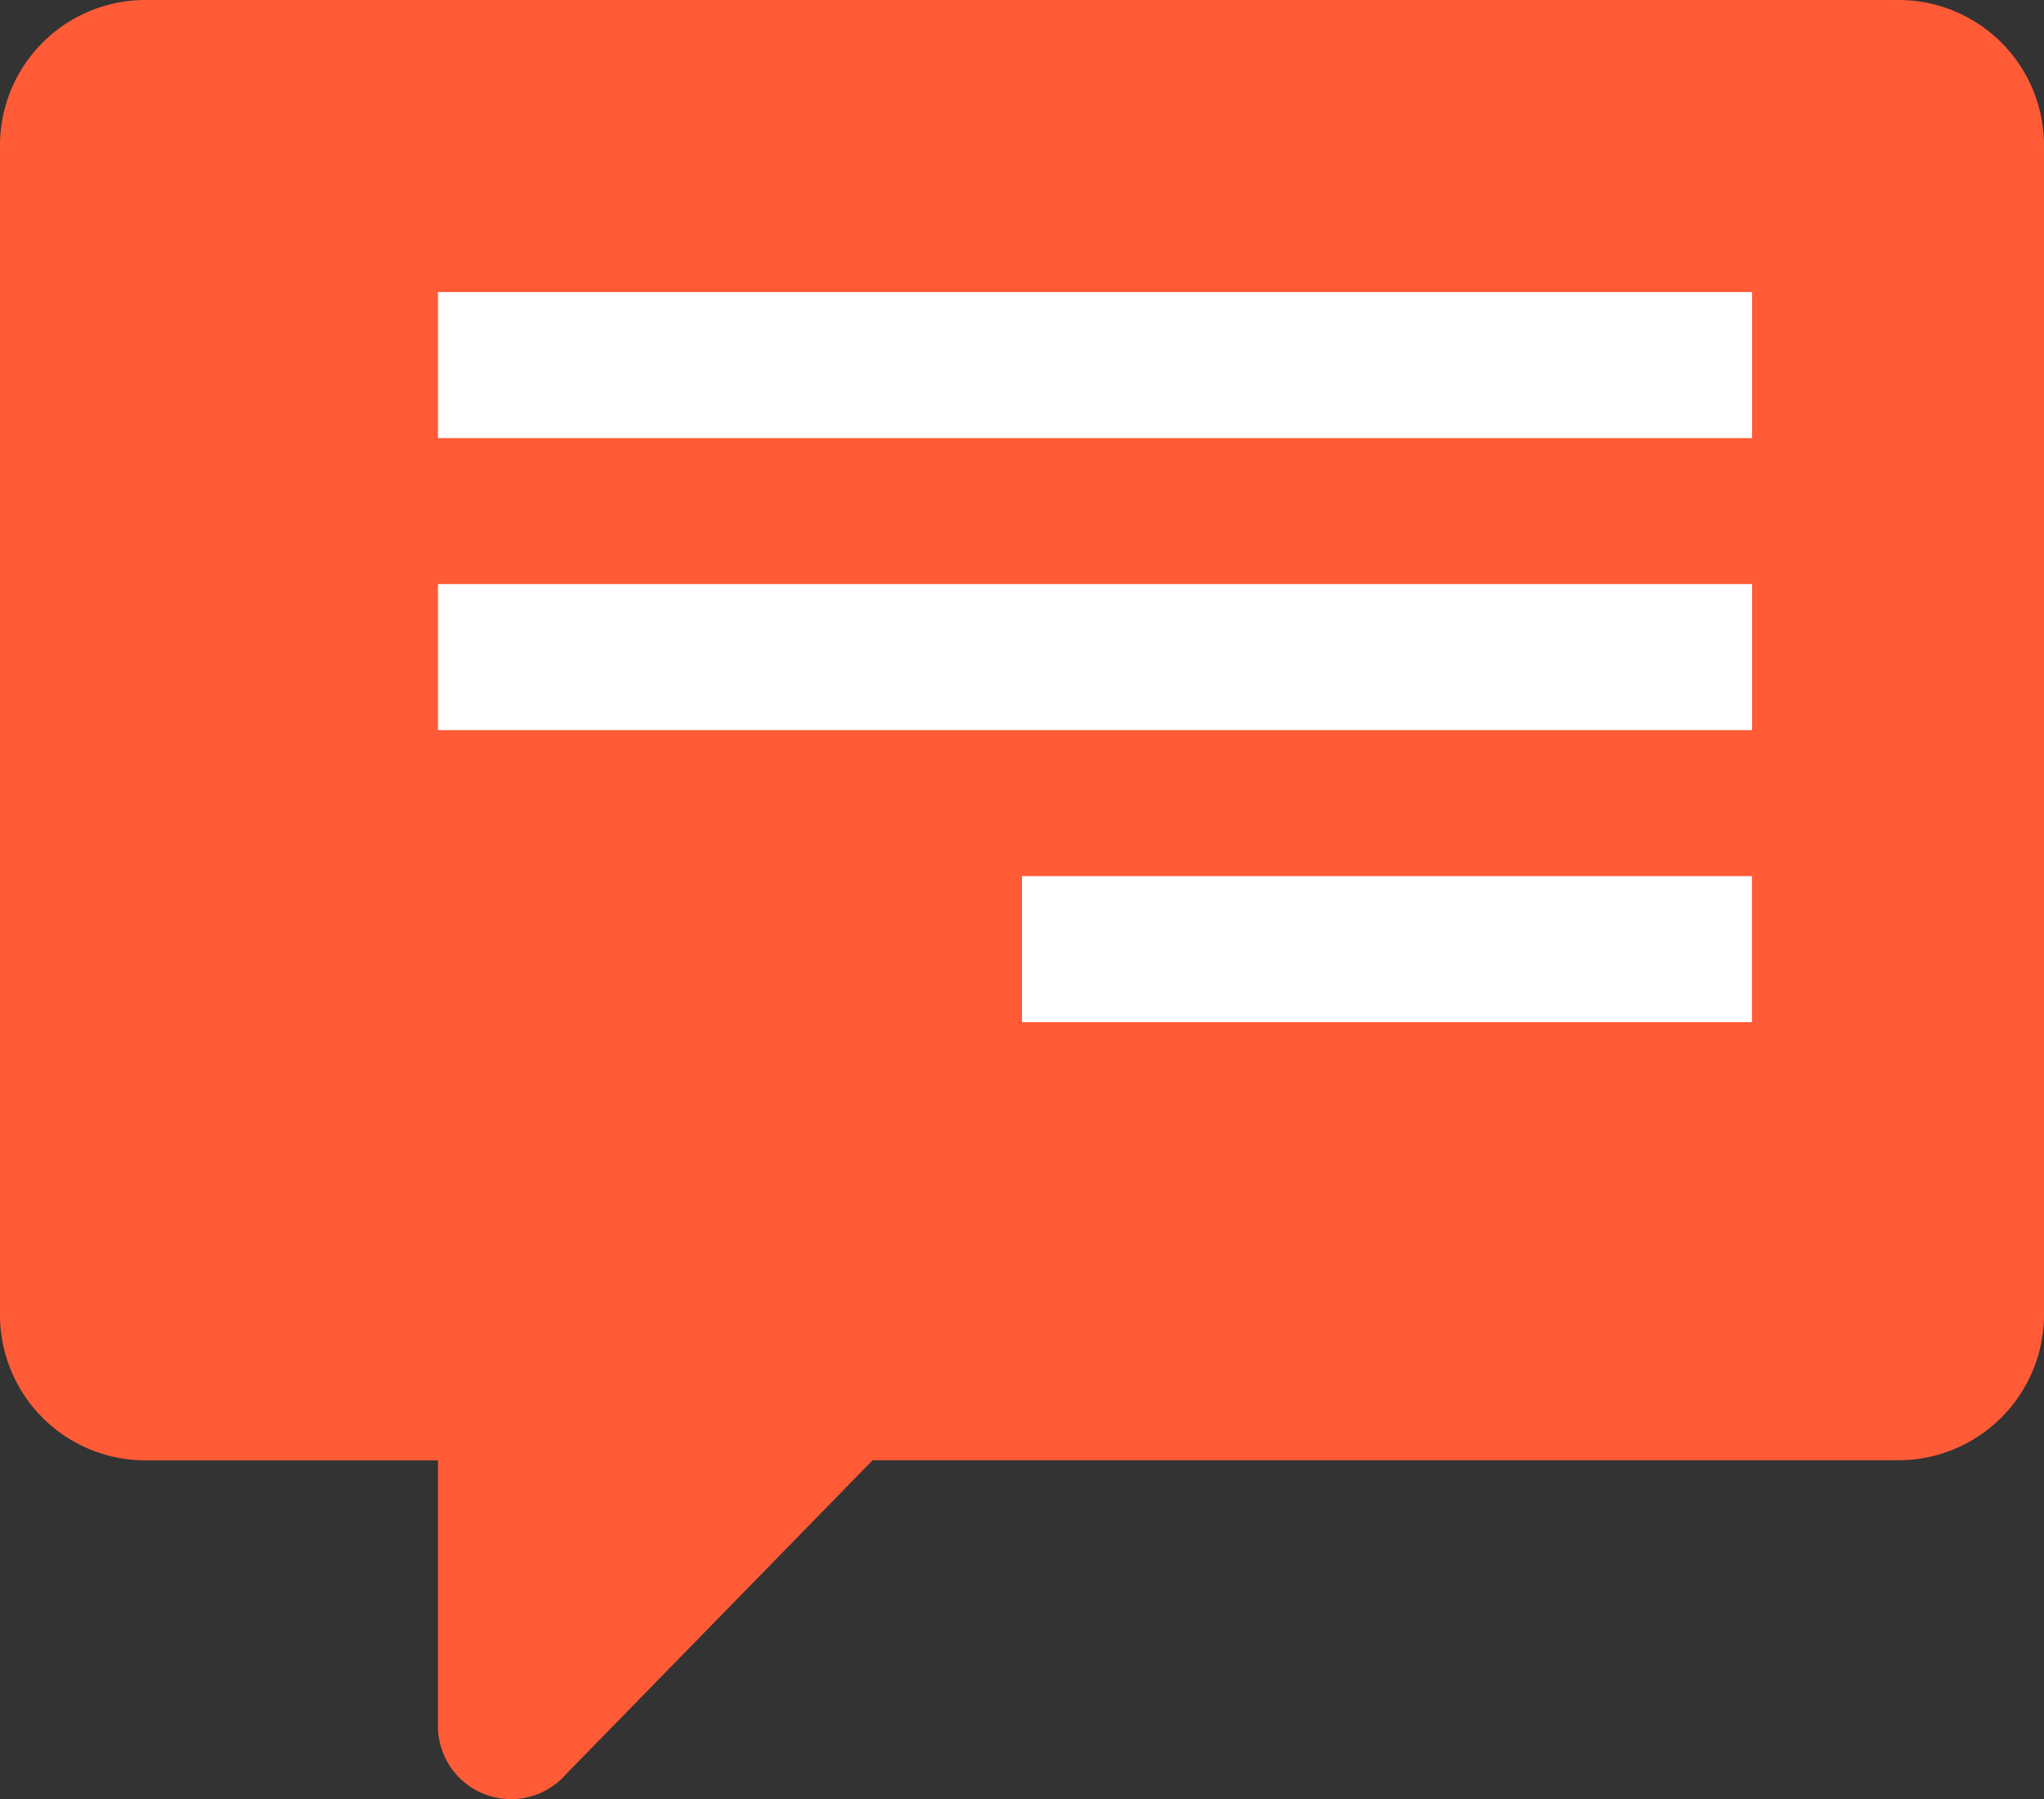
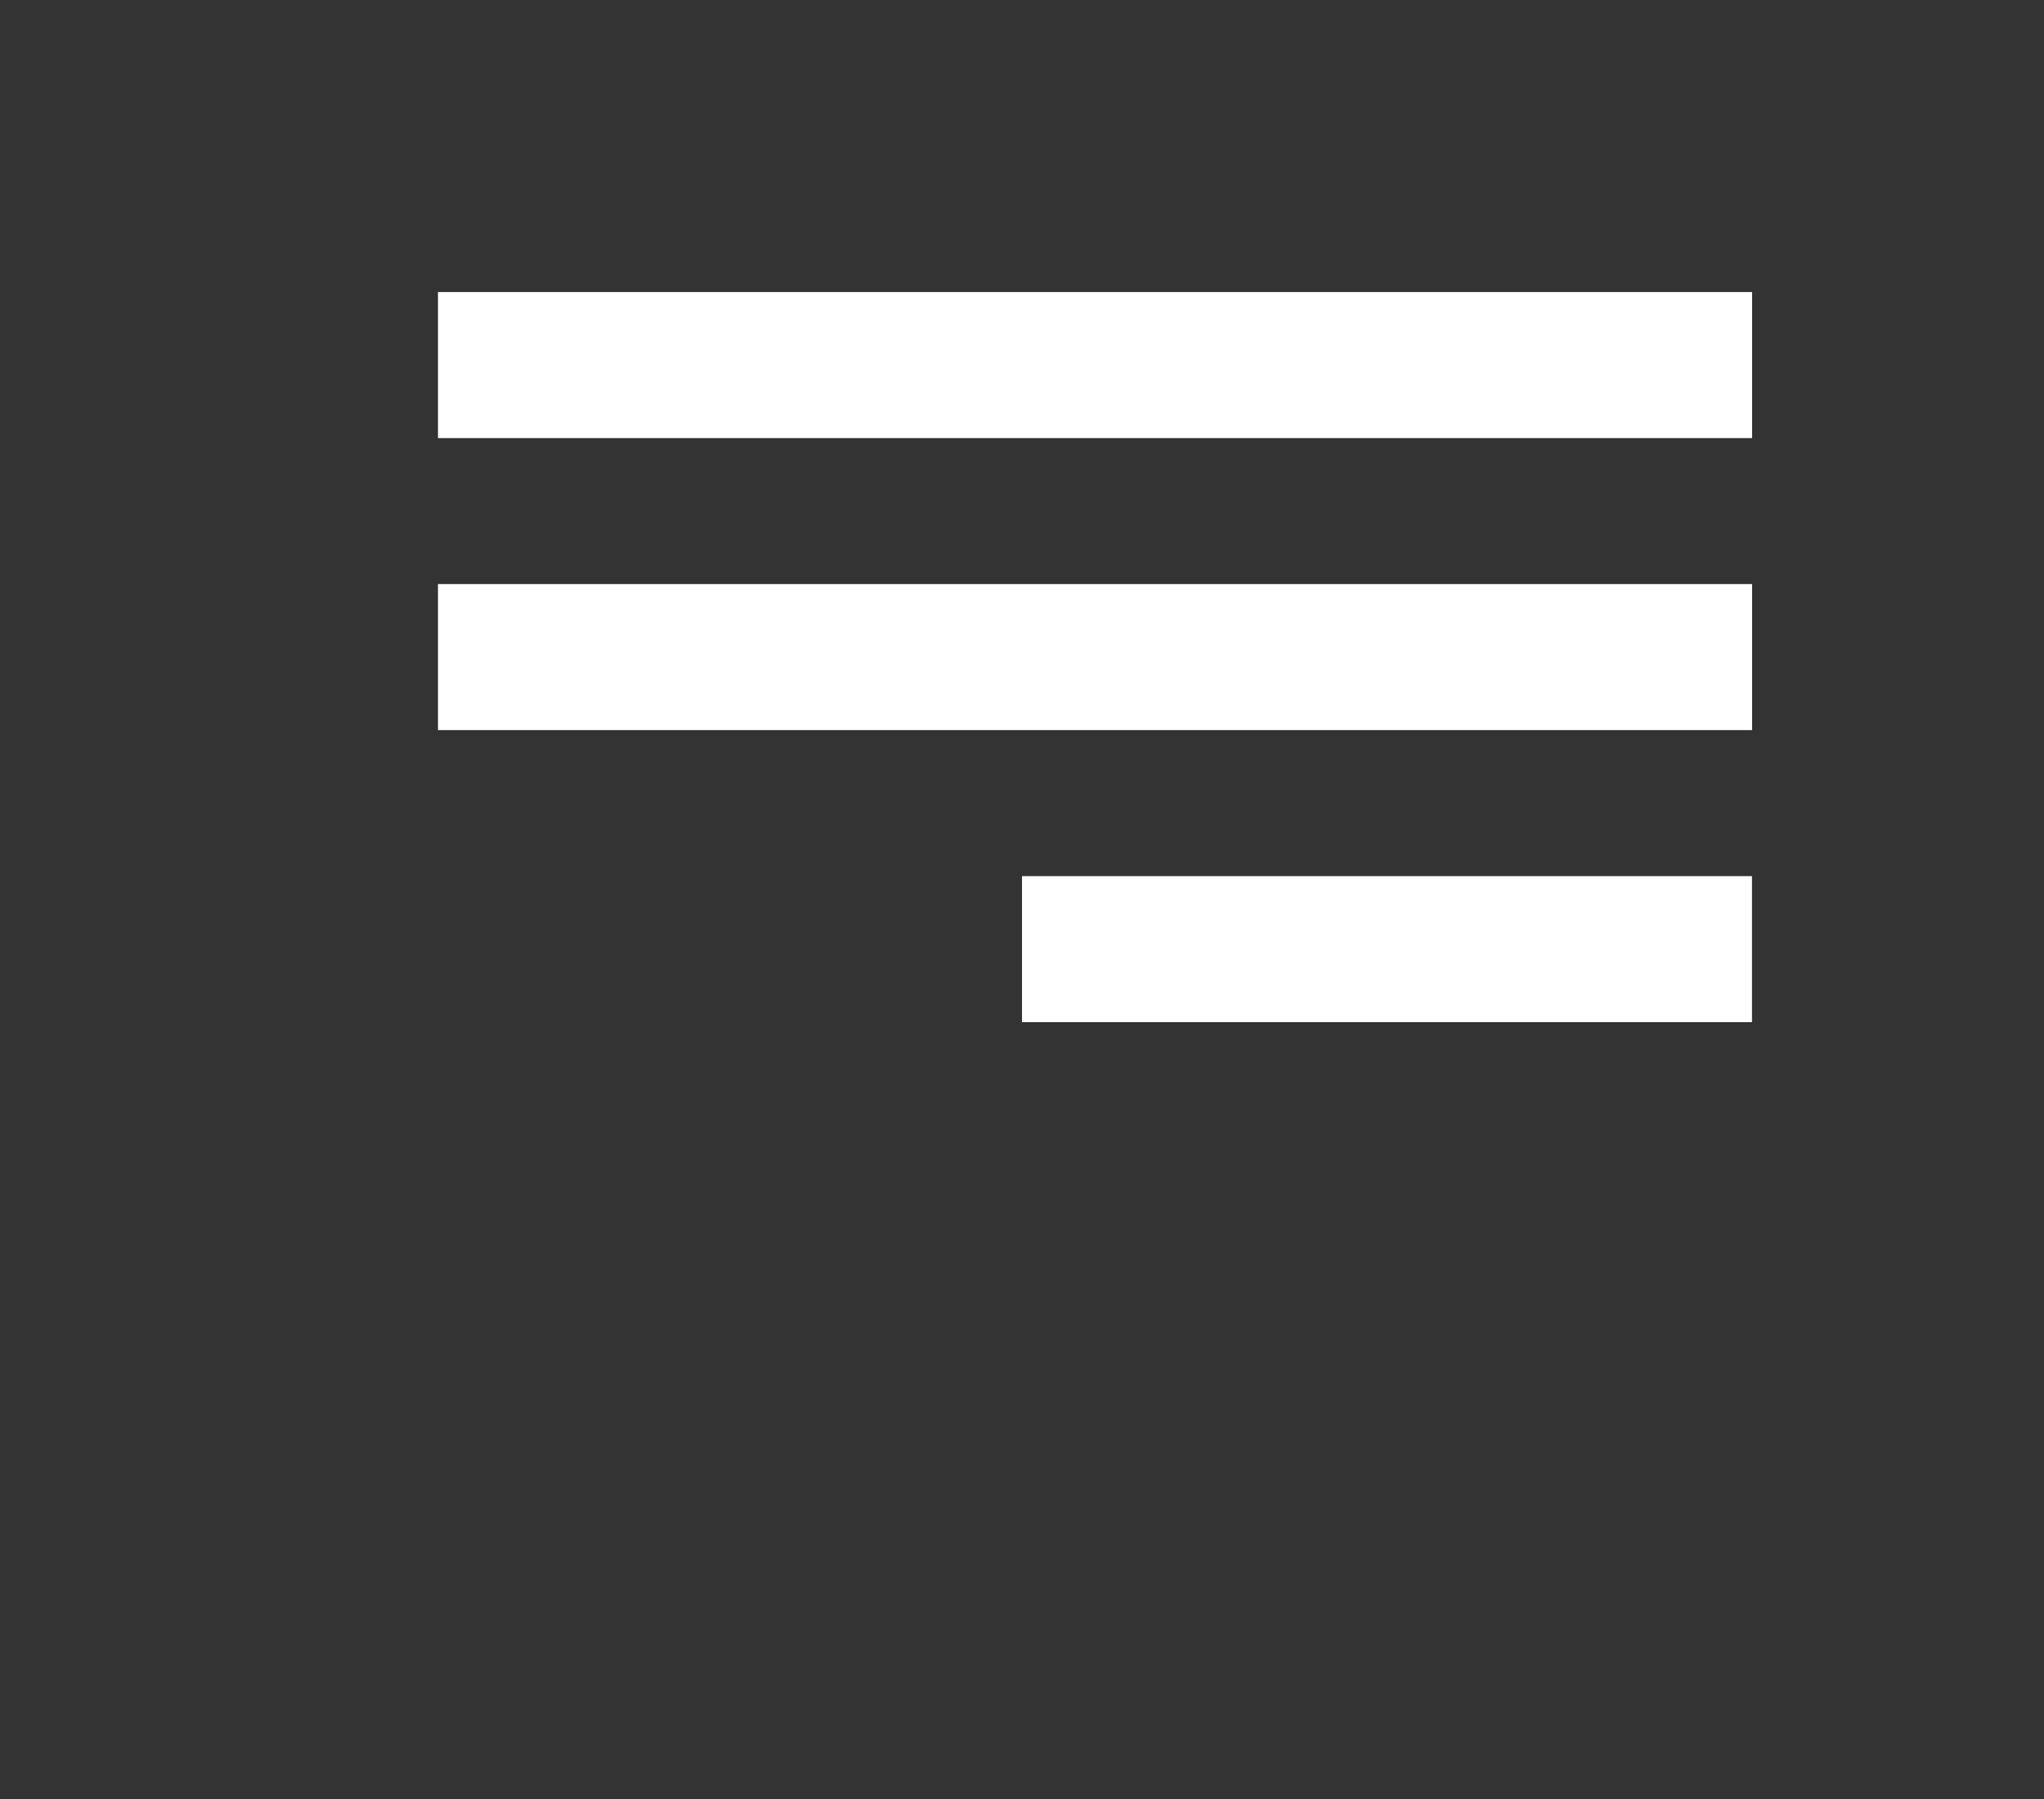
<svg xmlns="http://www.w3.org/2000/svg" id="Group_569" data-name="Group 569" width="39.352" height="34.63" viewBox="0 0 39.352 34.63">
  <rect x="0" y="0" width="39.352" height="34.63" fill="#333333" stroke="none" />
  <defs>
    <clipPath id="clip-path">
      <rect id="Rectangle_161" data-name="Rectangle 161" width="39.352" height="34.63" fill="none" />
    </clipPath>
  </defs>
  <g id="Group_266" data-name="Group 266" transform="translate(0 0)" clip-path="url(#clip-path)">
-     <path id="Path_681" data-name="Path 681" d="M2.811,0A2.8,2.8,0,0,0,0,2.811V25.3a2.8,2.8,0,0,0,2.811,2.811H8.432v5.144a1.407,1.407,0,0,0,2.471.891l.011-.011L16.8,28.109H36.541A2.805,2.805,0,0,0,39.352,25.3V2.811A2.8,2.8,0,0,0,36.541,0H2.811" transform="translate(0 0)" fill="#ff5b37" />
    <path id="Path_682" data-name="Path 682" d="M12.784,8.523h25.3v2.811h-25.3Zm0,5.621h25.3v2.811h-25.3Zm11.244,5.622H38.082v2.811H24.028Z" transform="translate(-4.352 -2.901)" fill="#fff" fill-rule="evenodd" />
  </g>
</svg>